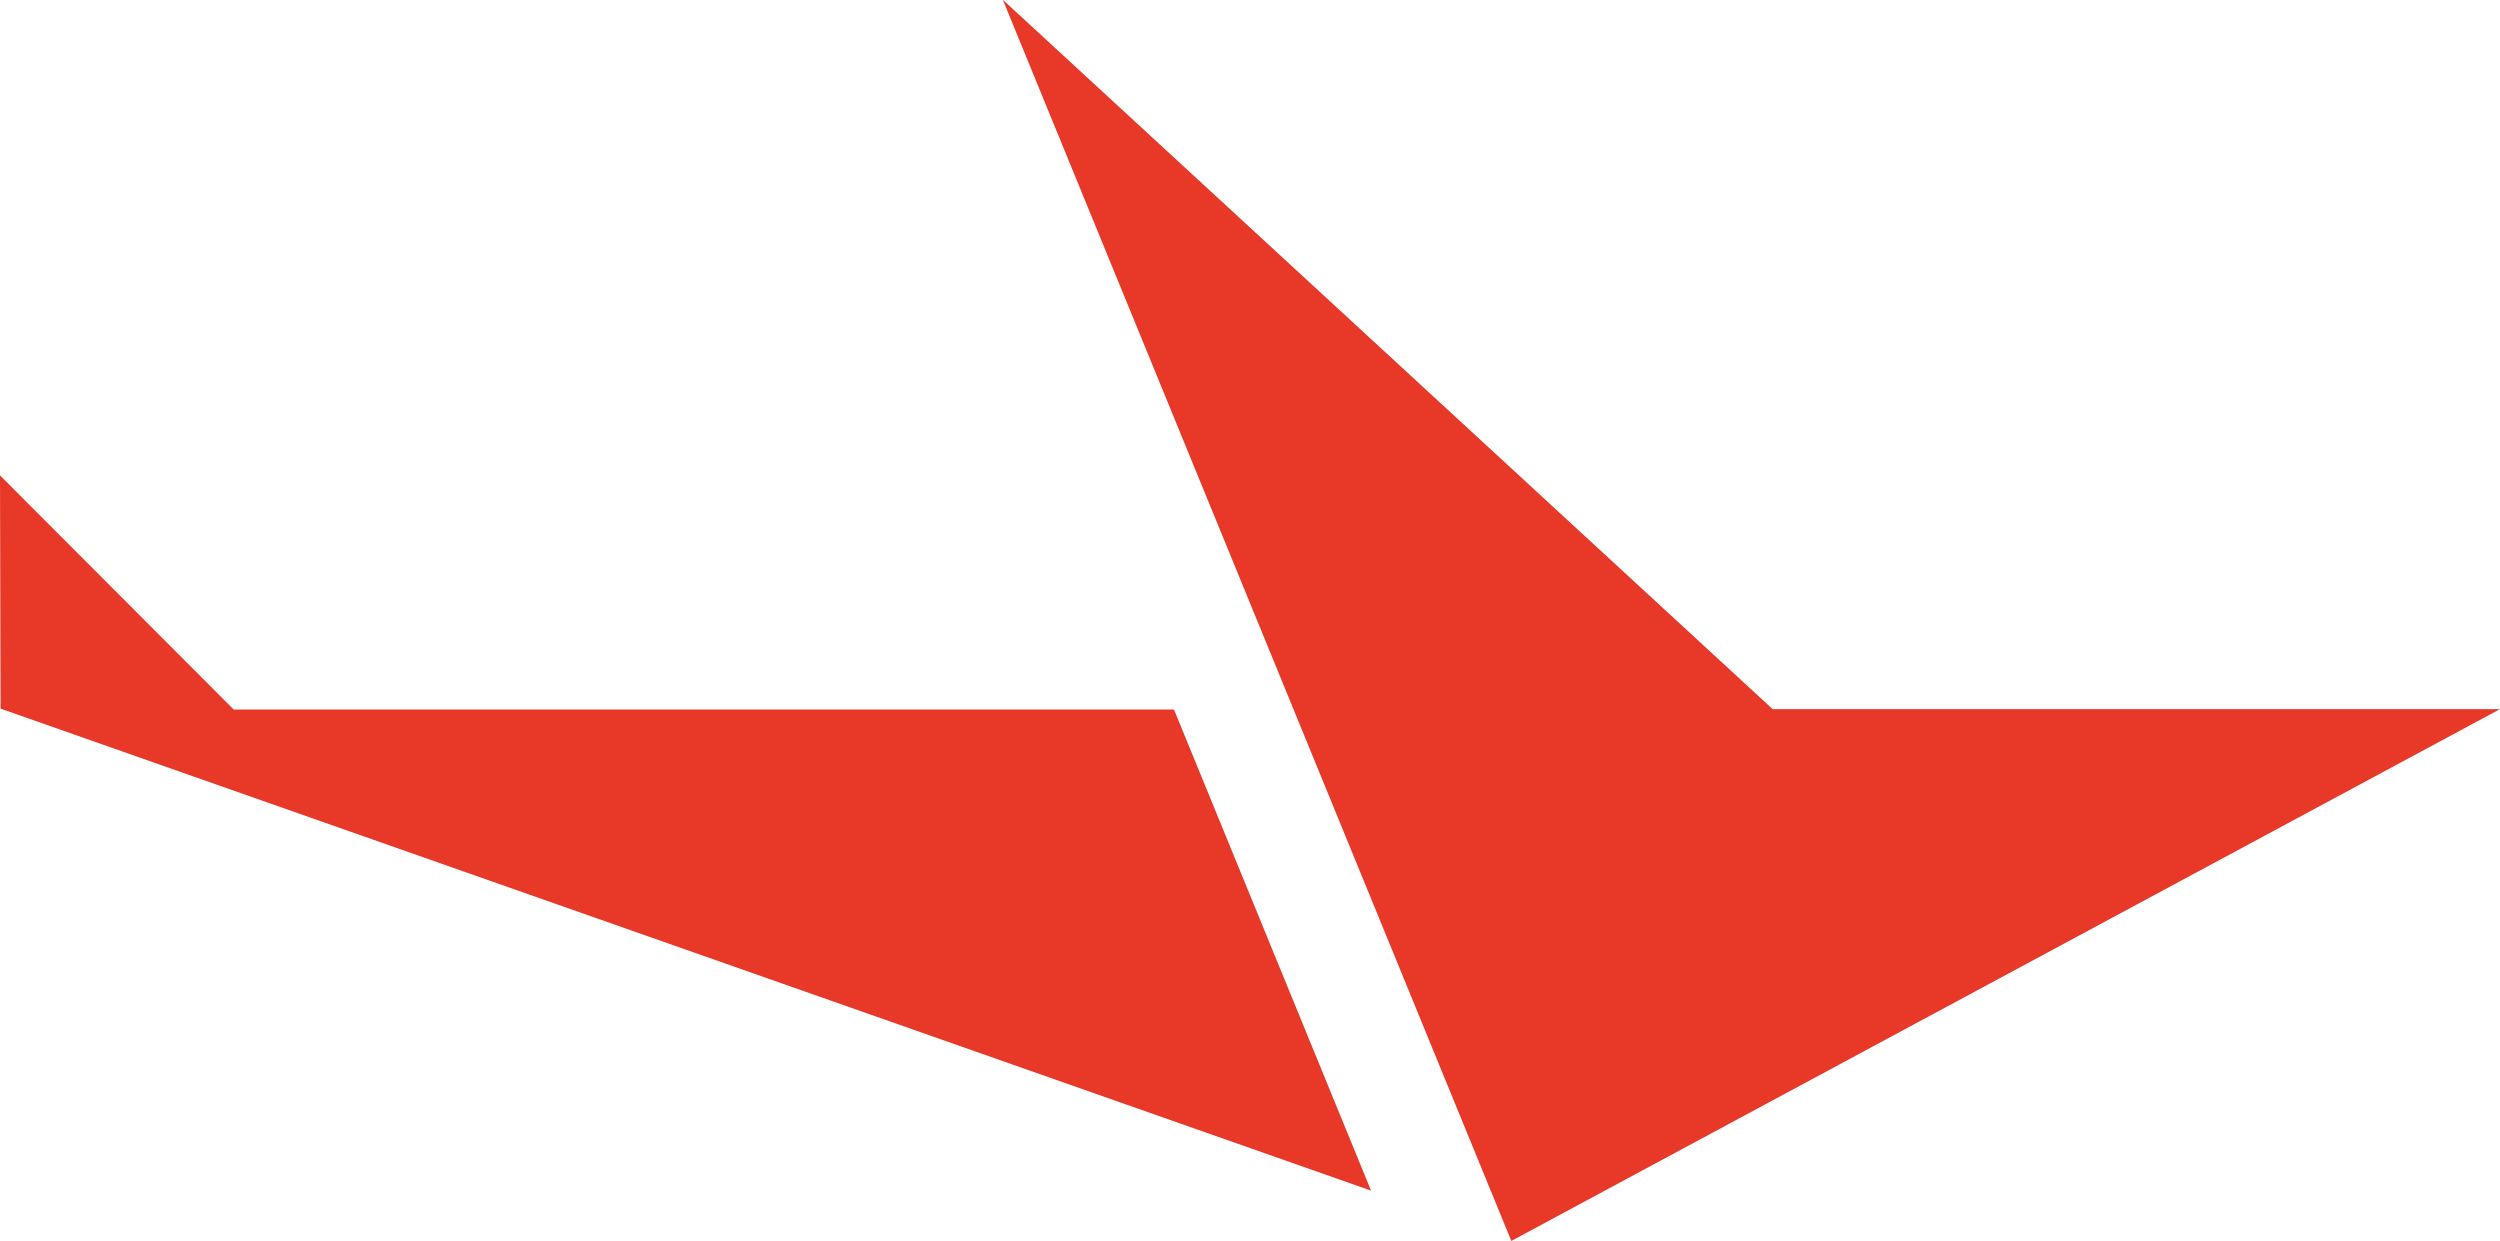
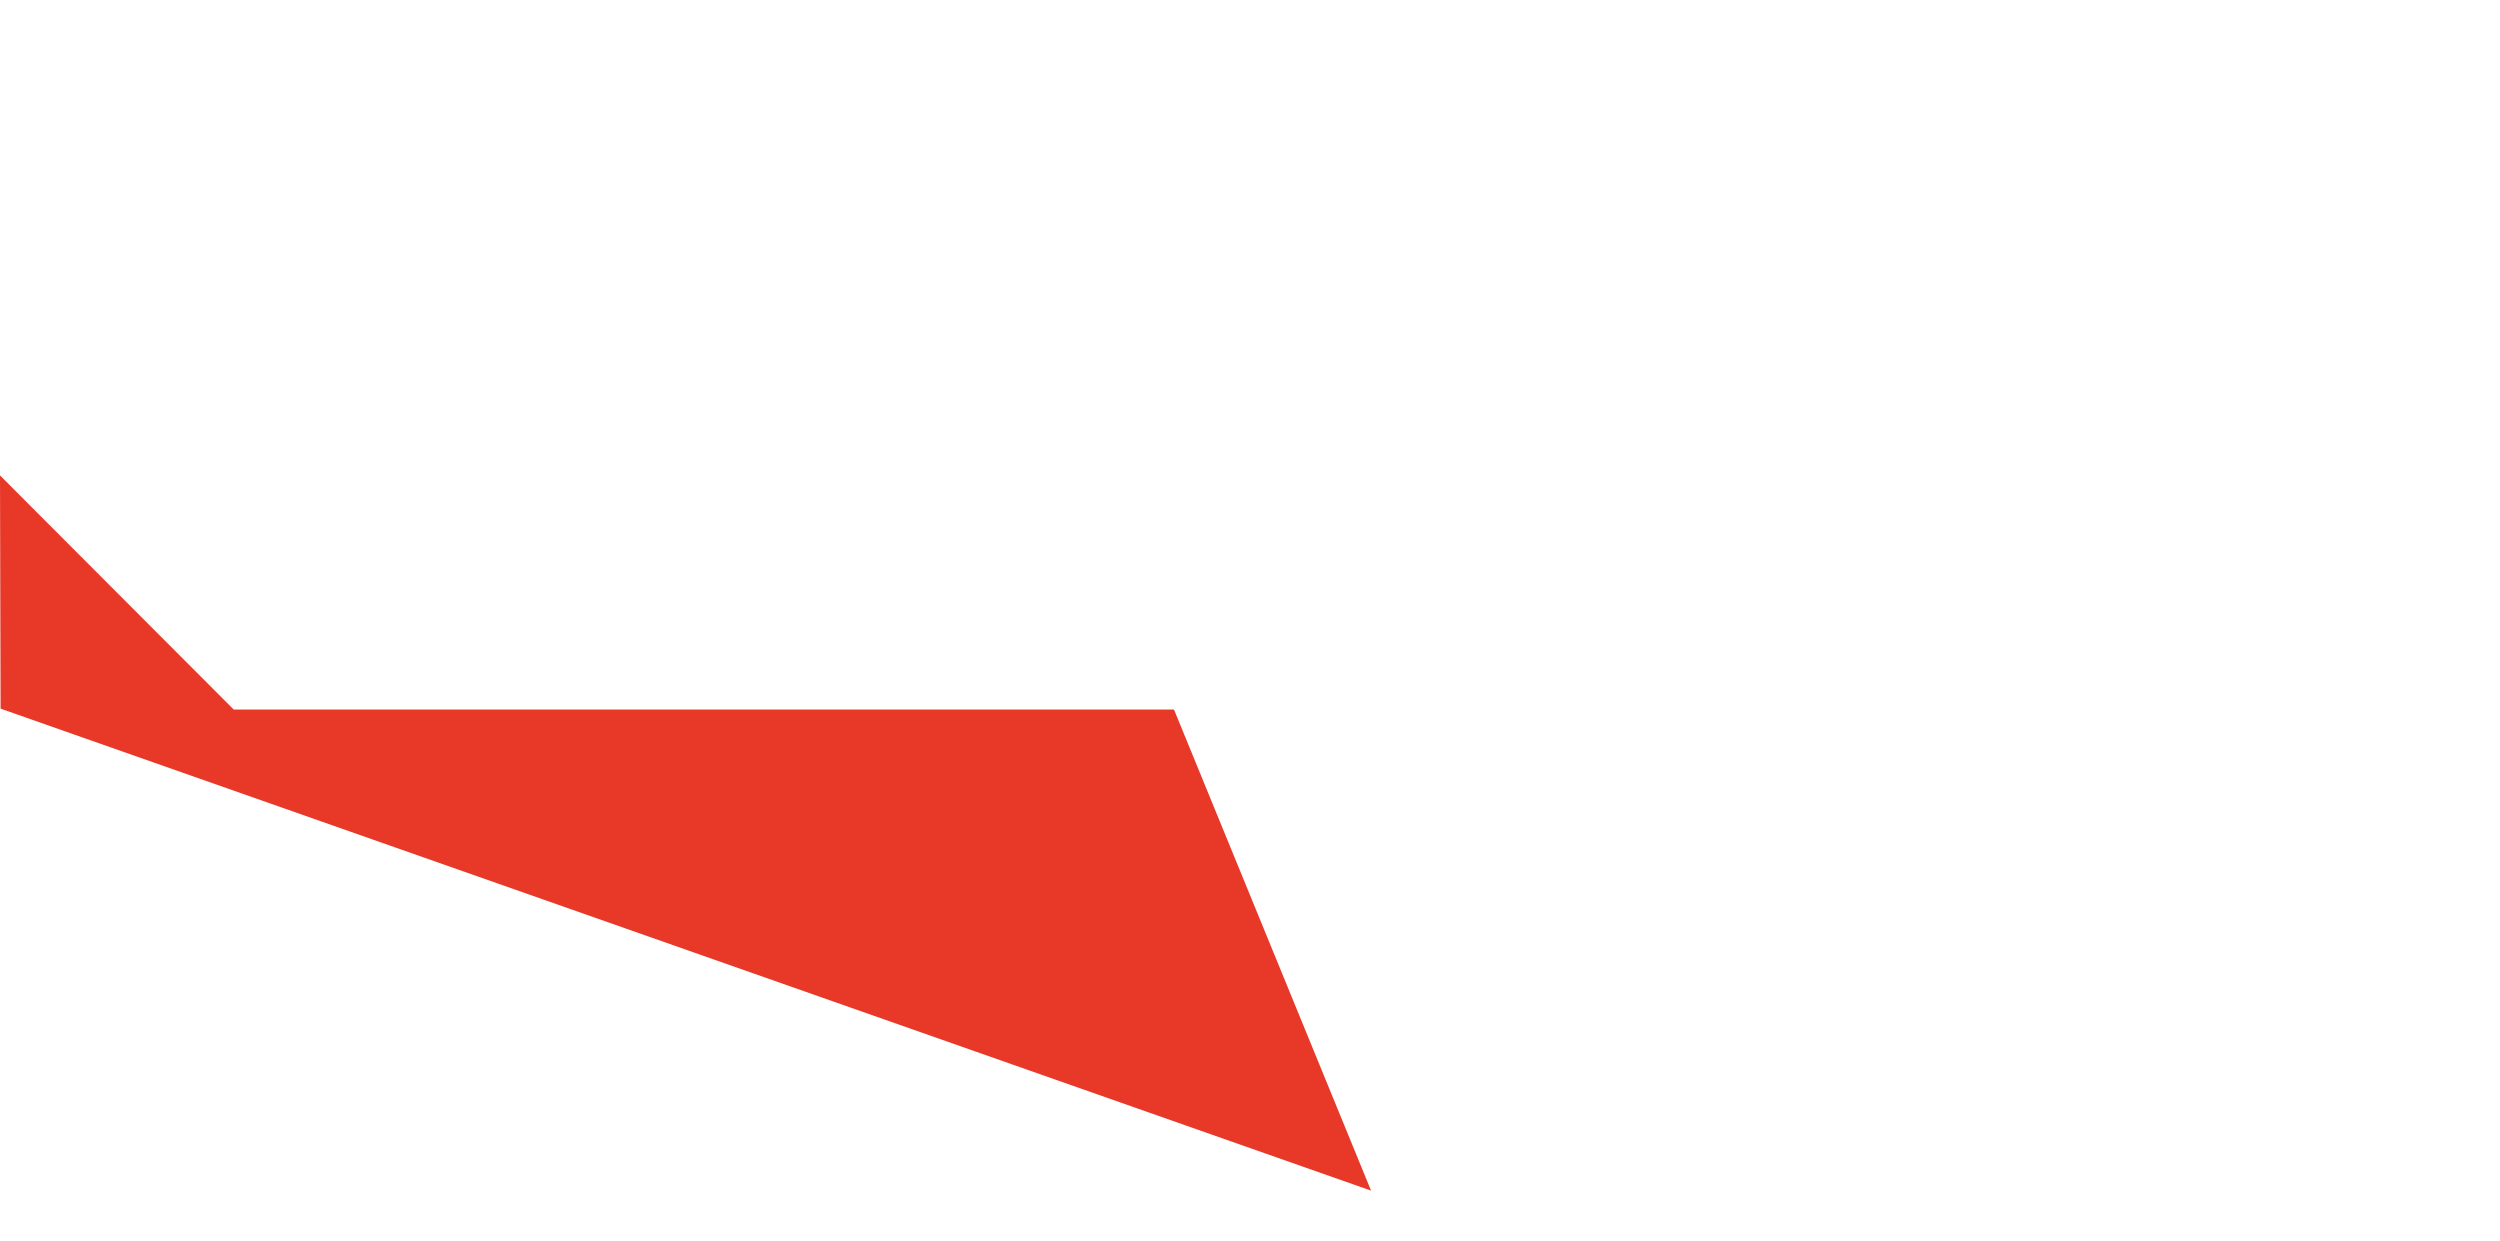
<svg xmlns="http://www.w3.org/2000/svg" width="47.164" height="23.41" viewBox="0 0 47.164 23.41">
  <defs>
    <style>.a{fill:#e73828;}</style>
  </defs>
  <g transform="translate(-269.941 -274.404)">
-     <path class="a" d="M315.764,297.815l18.652-10.033H320.694L306.171,274.4Z" transform="translate(-17.311 0)" />
    <path class="a" d="M292.089,296H274.35l-4.409-4.417.011,4.4,25.855,9.093Z" transform="translate(0 -8.21)" />
  </g>
</svg>